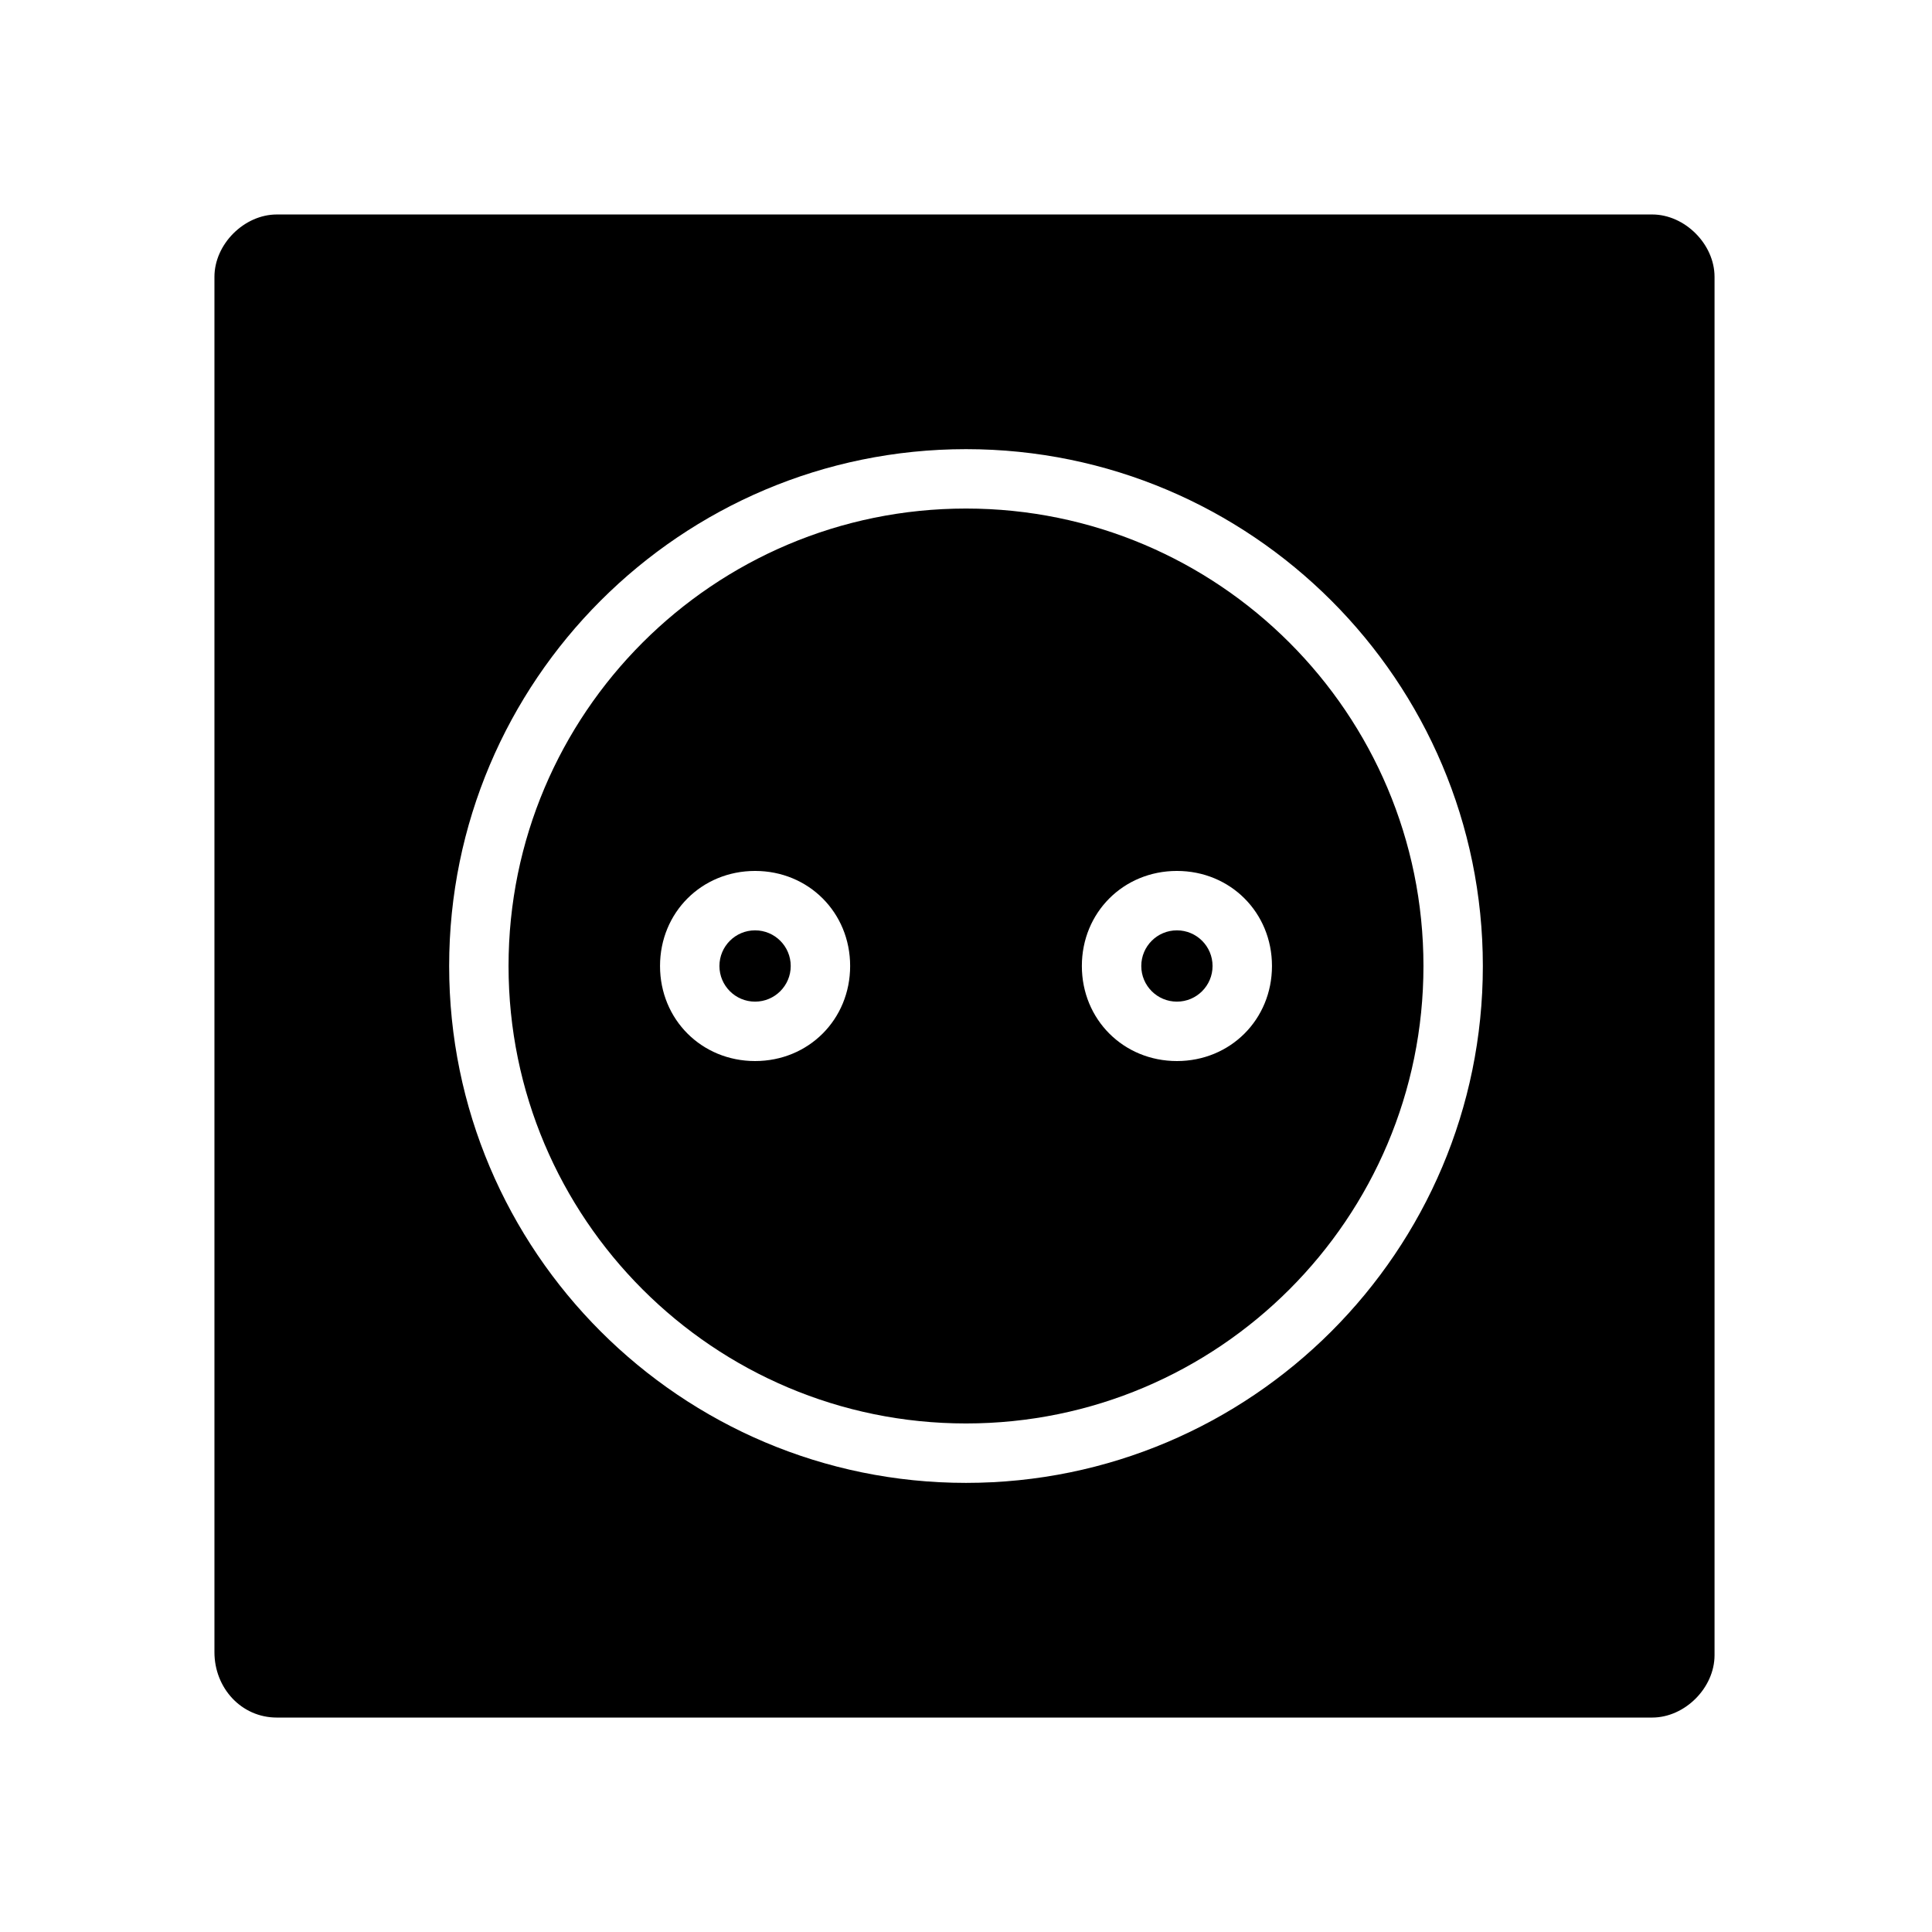
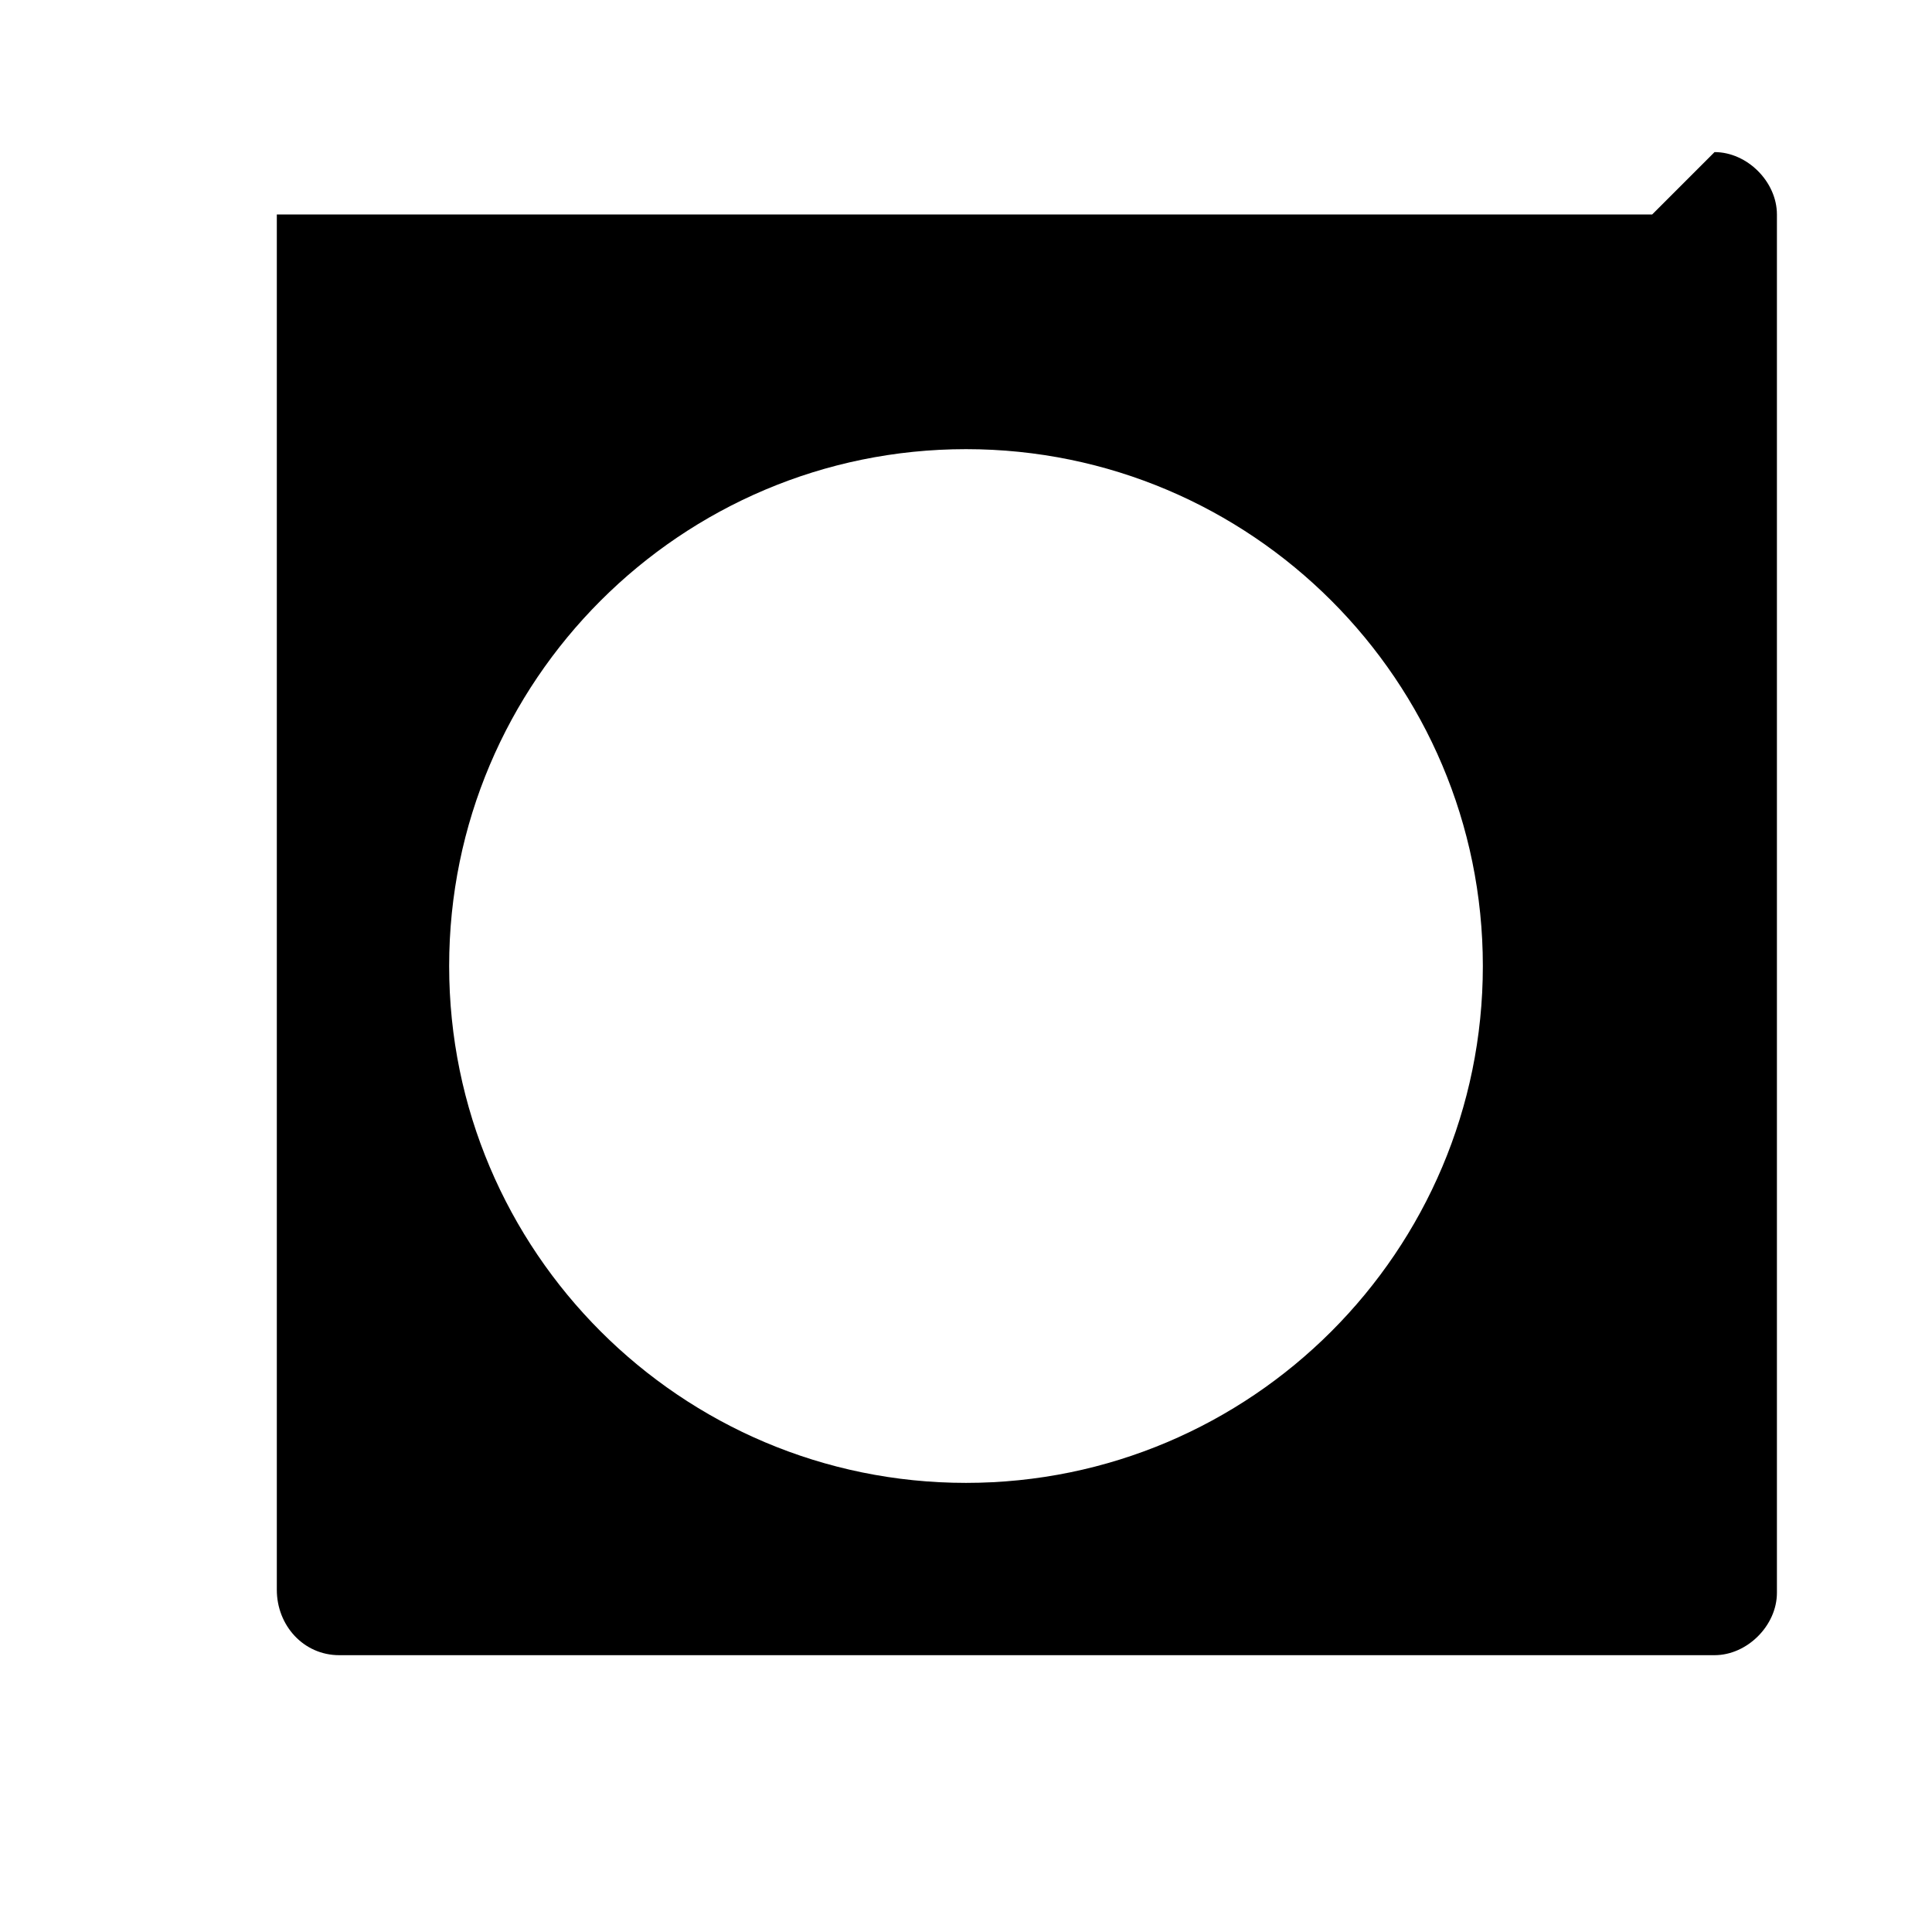
<svg xmlns="http://www.w3.org/2000/svg" fill="#000000" width="800px" height="800px" version="1.1" viewBox="144 144 512 512">
  <g>
-     <path d="m400 278.77c-66.914 0-121.23 54.316-121.23 121.23 0 66.91 54.316 121.23 121.23 121.23 66.91 0 121.23-54.316 121.23-121.23 0-66.914-54.316-121.23-121.23-121.23zm-55.895 146.42c-14.168 0-25.191-11.02-25.191-25.191 0-14.168 11.02-25.191 25.191-25.191 14.168 0 25.191 11.02 25.191 25.191s-11.02 25.191-25.191 25.191zm111.79 0c-14.168 0-25.191-11.02-25.191-25.191 0-14.168 11.02-25.191 25.191-25.191 14.168 0 25.191 11.02 25.191 25.191s-11.023 25.191-25.191 25.191z" />
-     <path d="m465.34 400c0 5.215-4.231 9.445-9.445 9.445-5.219 0-9.445-4.231-9.445-9.445 0-5.219 4.227-9.449 9.445-9.449 5.215 0 9.445 4.231 9.445 9.449" />
-     <path d="m353.55 400c0 5.215-4.231 9.445-9.449 9.445-5.215 0-9.445-4.231-9.445-9.445 0-5.219 4.231-9.449 9.445-9.449 5.219 0 9.449 4.231 9.449 9.449" />
-     <path d="m581.84 200.84h-364.48c-8.66 0-16.531 7.871-16.531 16.531v364.48c0 9.445 7.086 17.32 16.531 17.32h364.48c8.66 0 16.531-7.871 16.531-16.531v-365.27c0-8.66-7.875-16.531-16.531-16.531zm-181.84 336.14c-75.57 0-136.97-61.402-136.97-136.97-0.004-75.574 61.398-136.98 136.97-136.98 75.57 0 136.97 61.402 136.97 136.98 0 75.57-61.402 136.97-136.97 136.97z" />
+     <path d="m581.84 200.84h-364.48v364.48c0 9.445 7.086 17.32 16.531 17.32h364.48c8.66 0 16.531-7.871 16.531-16.531v-365.27c0-8.66-7.875-16.531-16.531-16.531zm-181.84 336.14c-75.57 0-136.97-61.402-136.97-136.97-0.004-75.574 61.398-136.98 136.97-136.98 75.57 0 136.97 61.402 136.97 136.98 0 75.57-61.402 136.97-136.97 136.97z" />
  </g>
</svg>